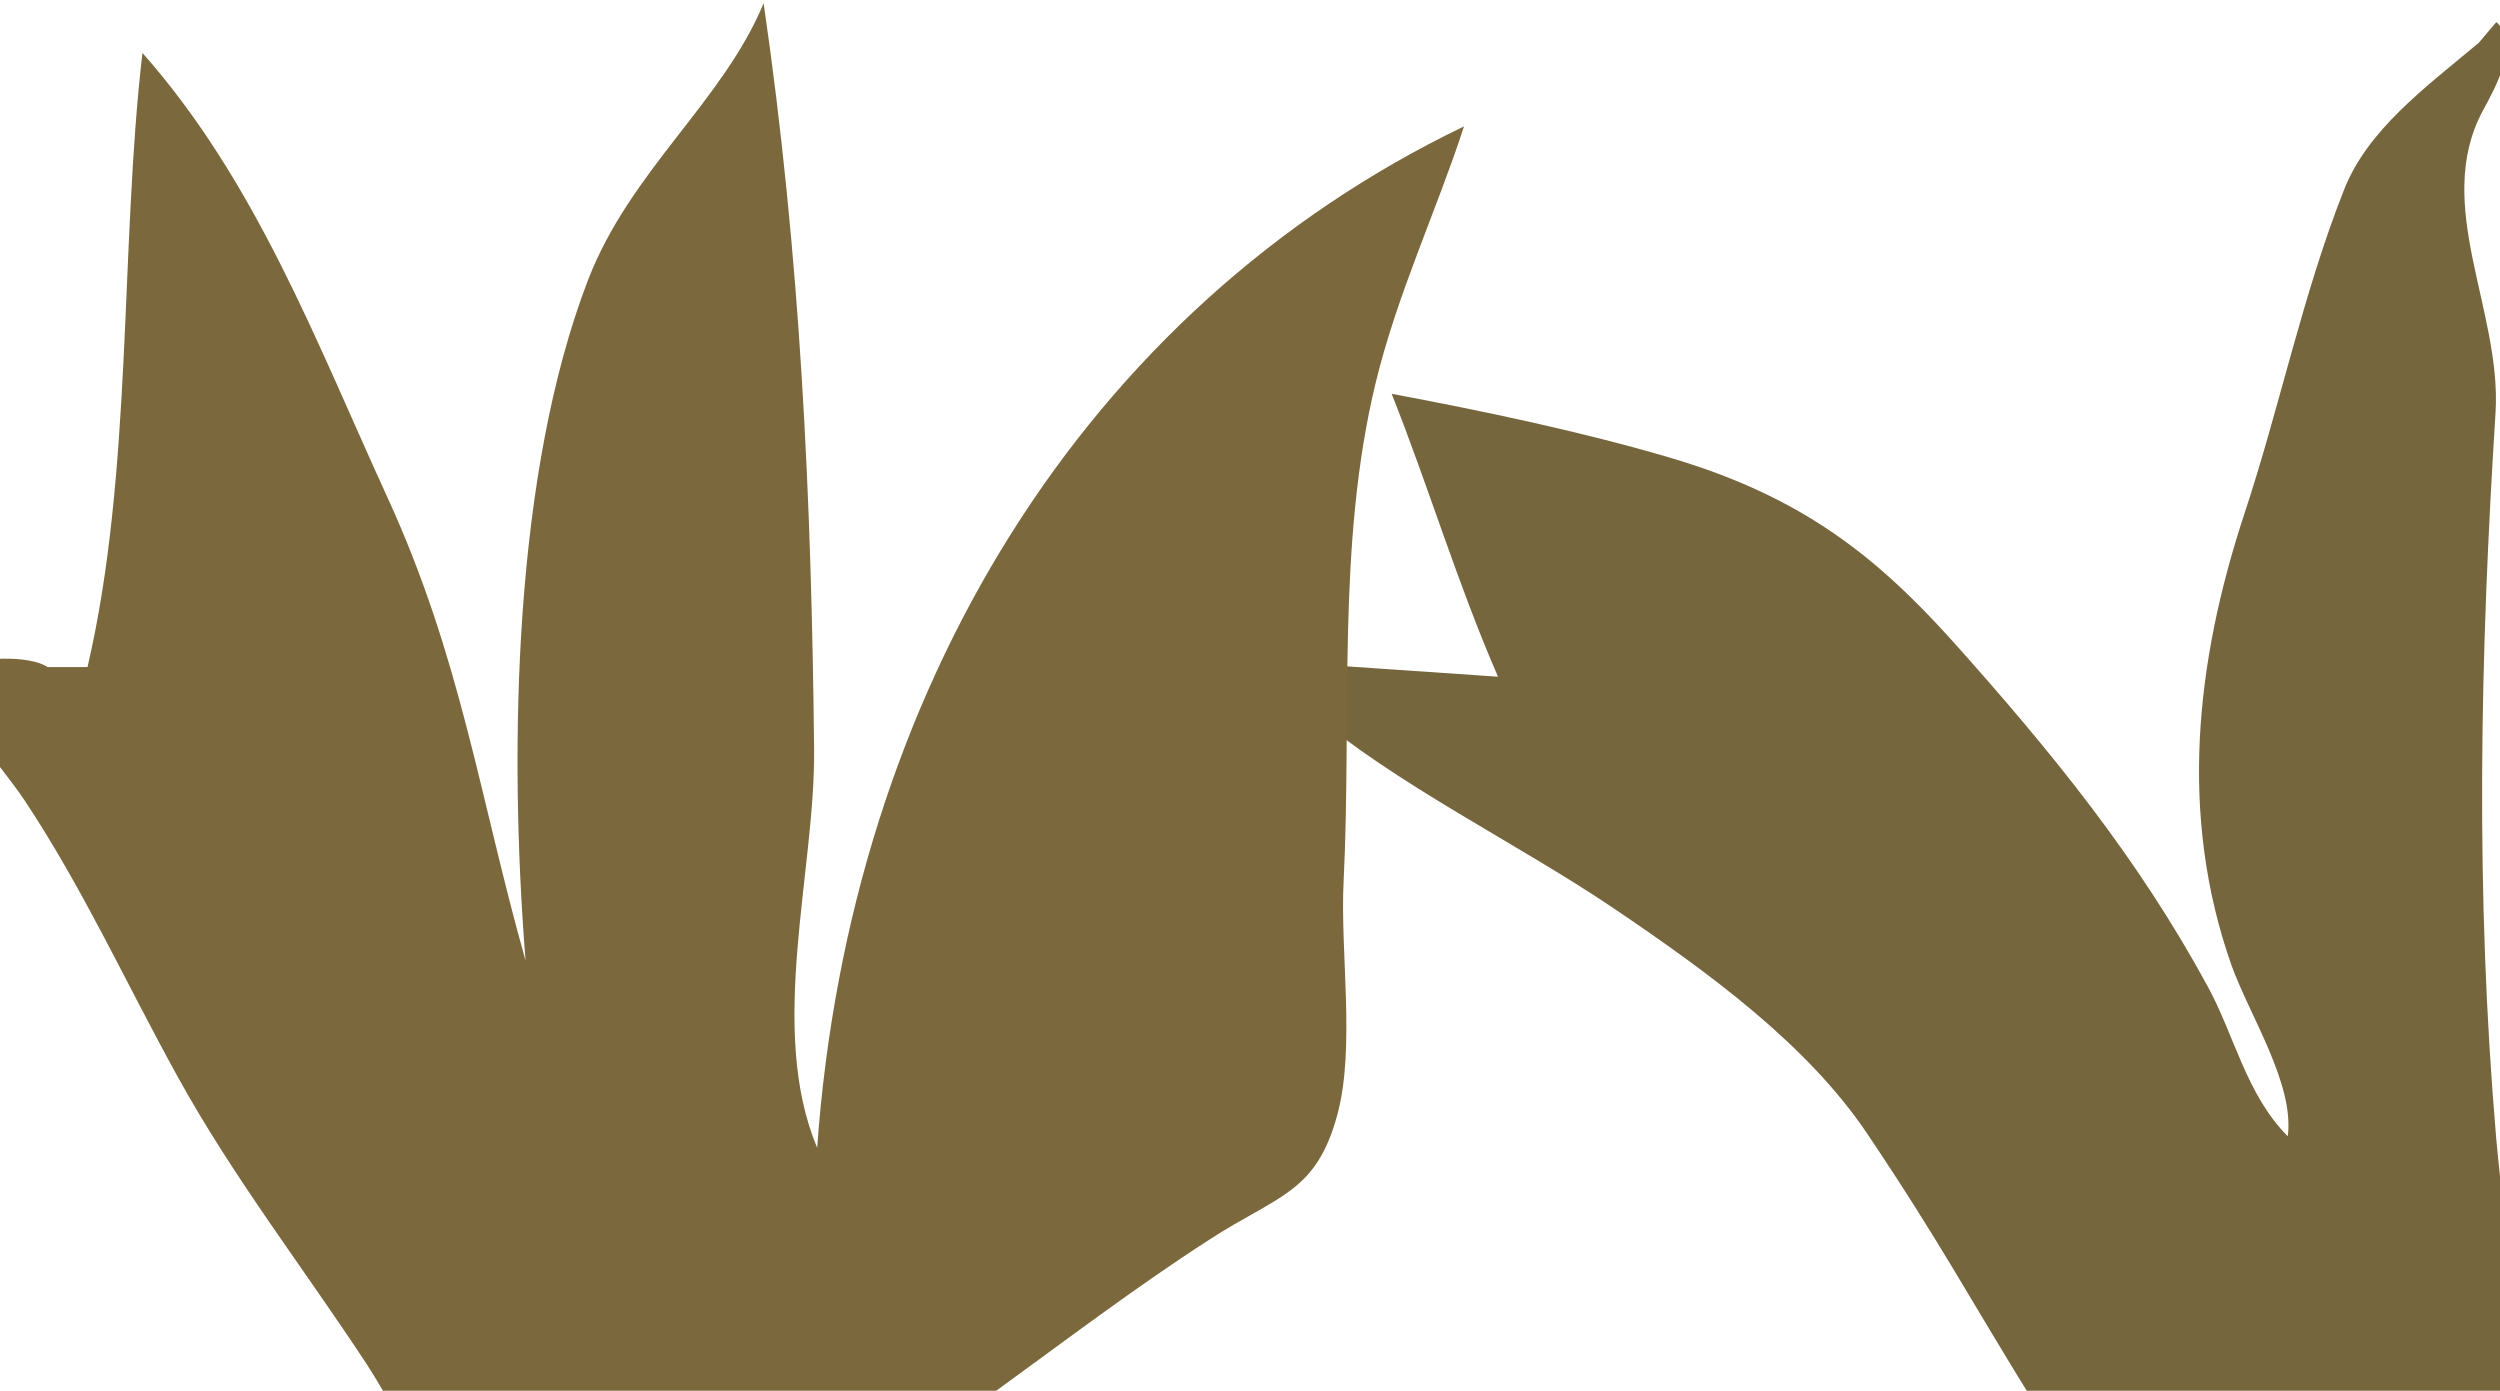
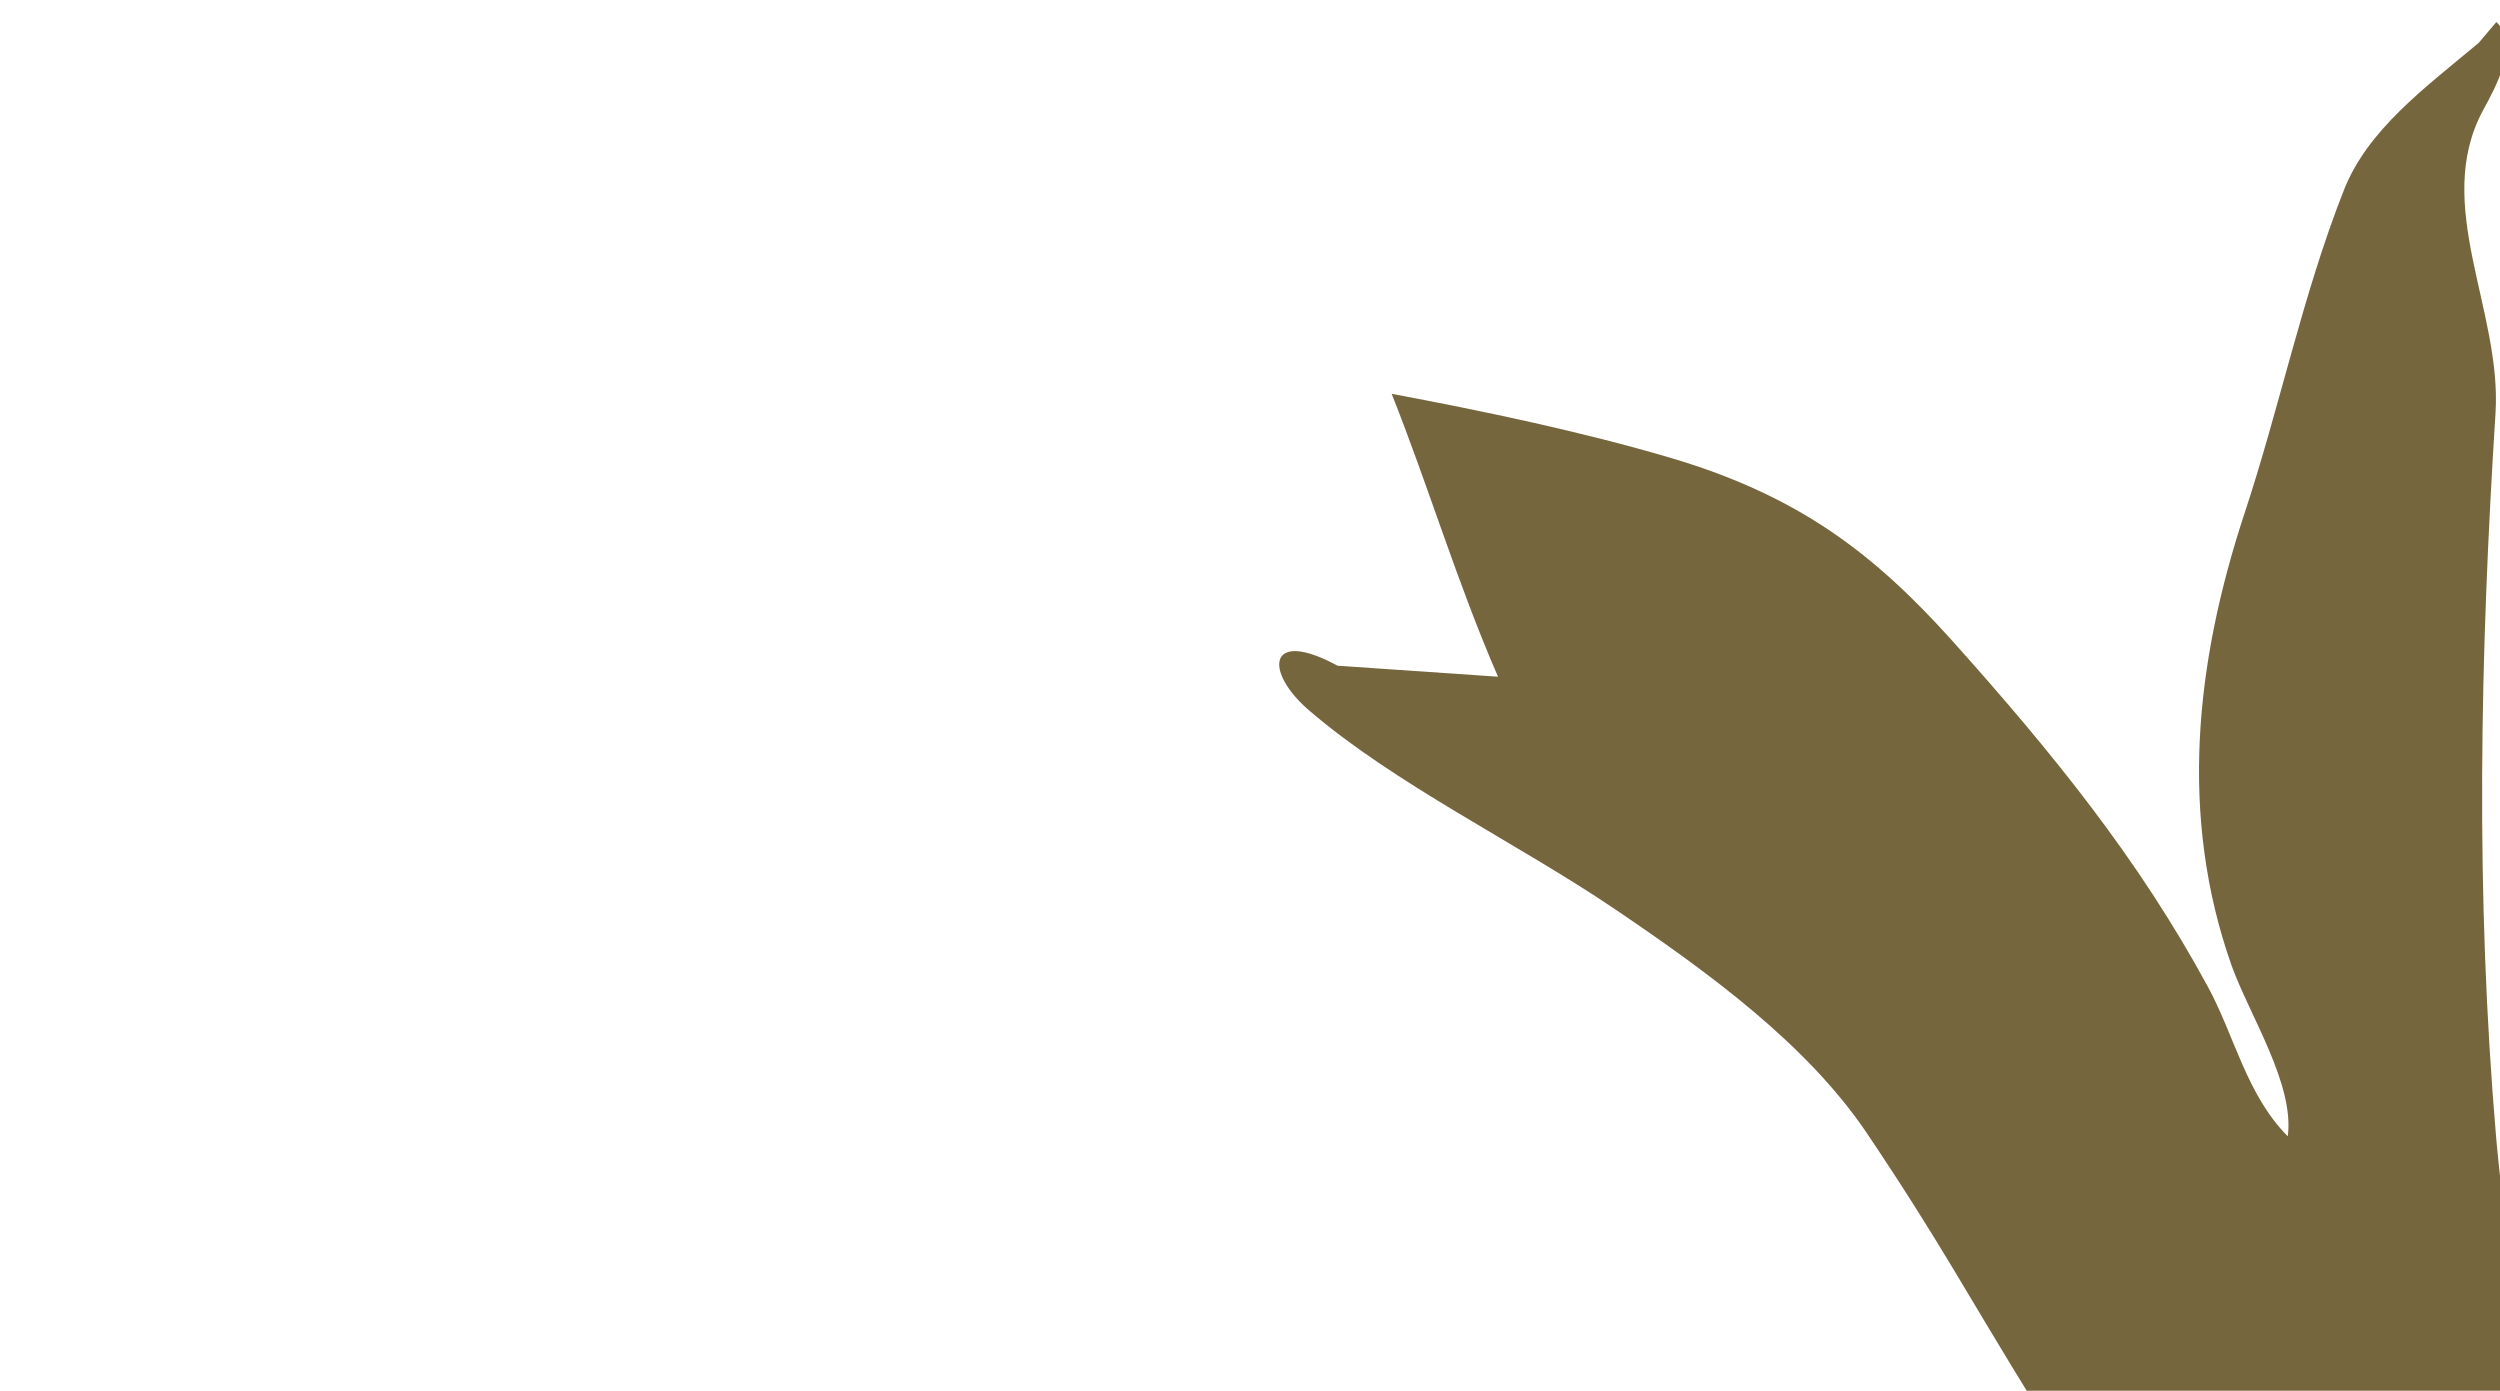
<svg xmlns="http://www.w3.org/2000/svg" id="Capa_1" x="0px" y="0px" viewBox="0 0 1634 909" style="enable-background:new 0 0 1634 909;" xml:space="preserve">
  <style type="text/css">	.st0{fill:#76663D;}	.st1{fill:#7C683D;}</style>
  <path class="st0" d="M979.1,442.3c-26.6-61.2-45.2-123.7-69.5-184.9c59.8,11.2,124.5,24.8,182.1,41.8 c85,25.1,133.8,63.5,184.3,119.6c66,73.7,121.8,142.7,167,226c17.3,31.6,25.2,70.7,52.3,97.9c4.4-34.3-24.8-78.5-36.8-111.8 c-34.5-97.9-23.5-198.1,8.4-295c23-69.3,38.1-143.4,65.1-211.7c15.5-39.4,52.7-66.6,88.1-96.2l11.5-13.6c15.5,13.6,0,41.8-8.9,58.1 c-32.8,61.5,12.4,130.2,8.4,197.1c-10.2,160.1-13.3,314.3,0.4,474.1c4.9,55.1,15.5,112.8,4.9,167.9c-4.4,23.4,7.7,1.5-15.3,6.9 c-22.6,0-38.8,0-67.9,0c-43,0-103.3,0-142.8,0c-43.4,0-37.4,0-79.9,0c-45.6-73.7-62.1-106.2-110.8-178.6 c-39-57.4-101.9-103.6-164.8-146.1c-63.3-42.8-143.1-81.2-199.3-129.5c-29.7-25.5-27-54,18.6-29.2L979.1,442.3z" />
-   <path class="st1" d="M57.2,436C86.9,308.5,78.3,161.8,93.1,34.6c74.2,83.9,113.2,187.9,159.9,290c48.3,105.1,60.4,196.5,90.5,303.2 c-11.2-141.2-7.4-319.1,40.8-444.7c27.6-71.6,88.3-116.8,114.8-181c24,164.9,31.3,322.3,33,487.6c0.8,79.8-30.6,182.7,2,260.5 c21.4-298.6,175.3-548.6,422.8-667.6c-18.4,56.3-43.9,110-58,168.6c-25.2,104.7-15.4,216.2-20.7,324.7 c-2.4,46.2,7.8,108.7-4.1,152.6c-13.8,51.3-38.7,52.6-83.3,81.5c-95.7,61.6-183.5,139.5-284.3,192c-39.2,20.7-106.5,77.9-148.2,56.1 c-44.1-23-91.8-125.4-118.5-166.3c-41.2-62.8-87.4-122.2-123.8-188.3c-33.7-61-61.1-121.7-99.8-180.2 c-17.7-26.2-46.3-54.9-50.4-85.5c20.3-9.4,54.1-9.4,65.3-1.8" />
</svg>